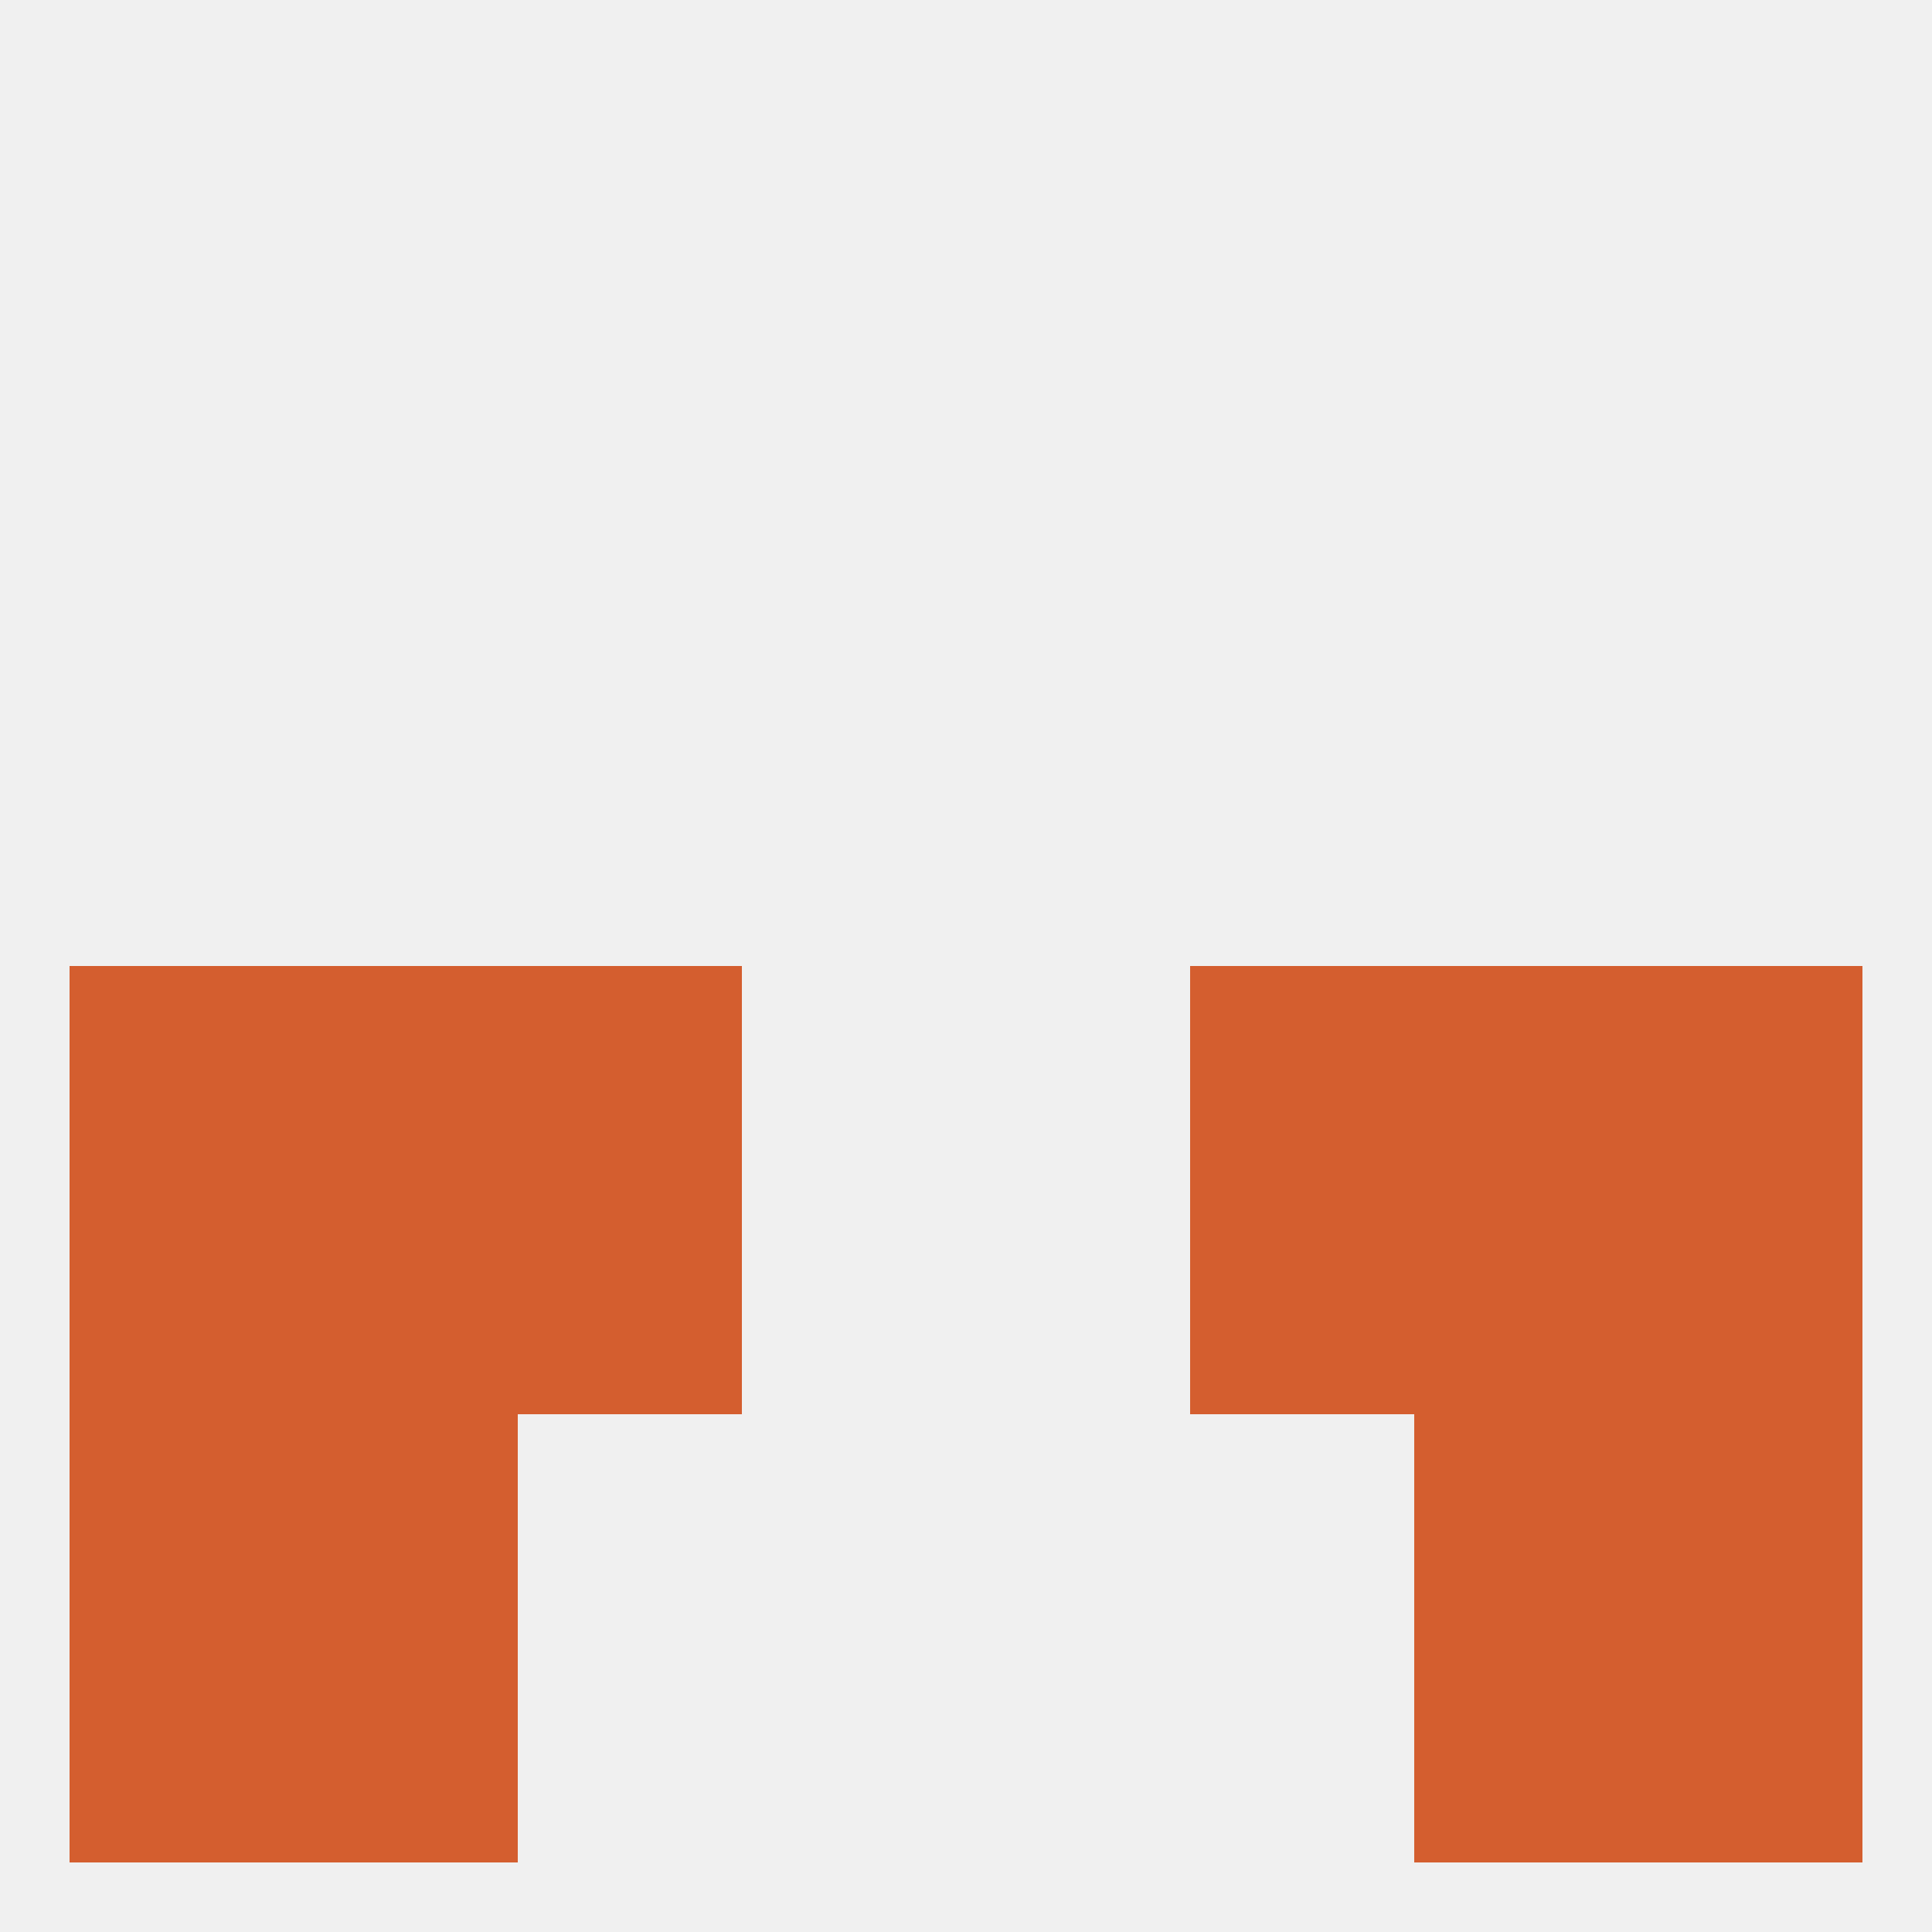
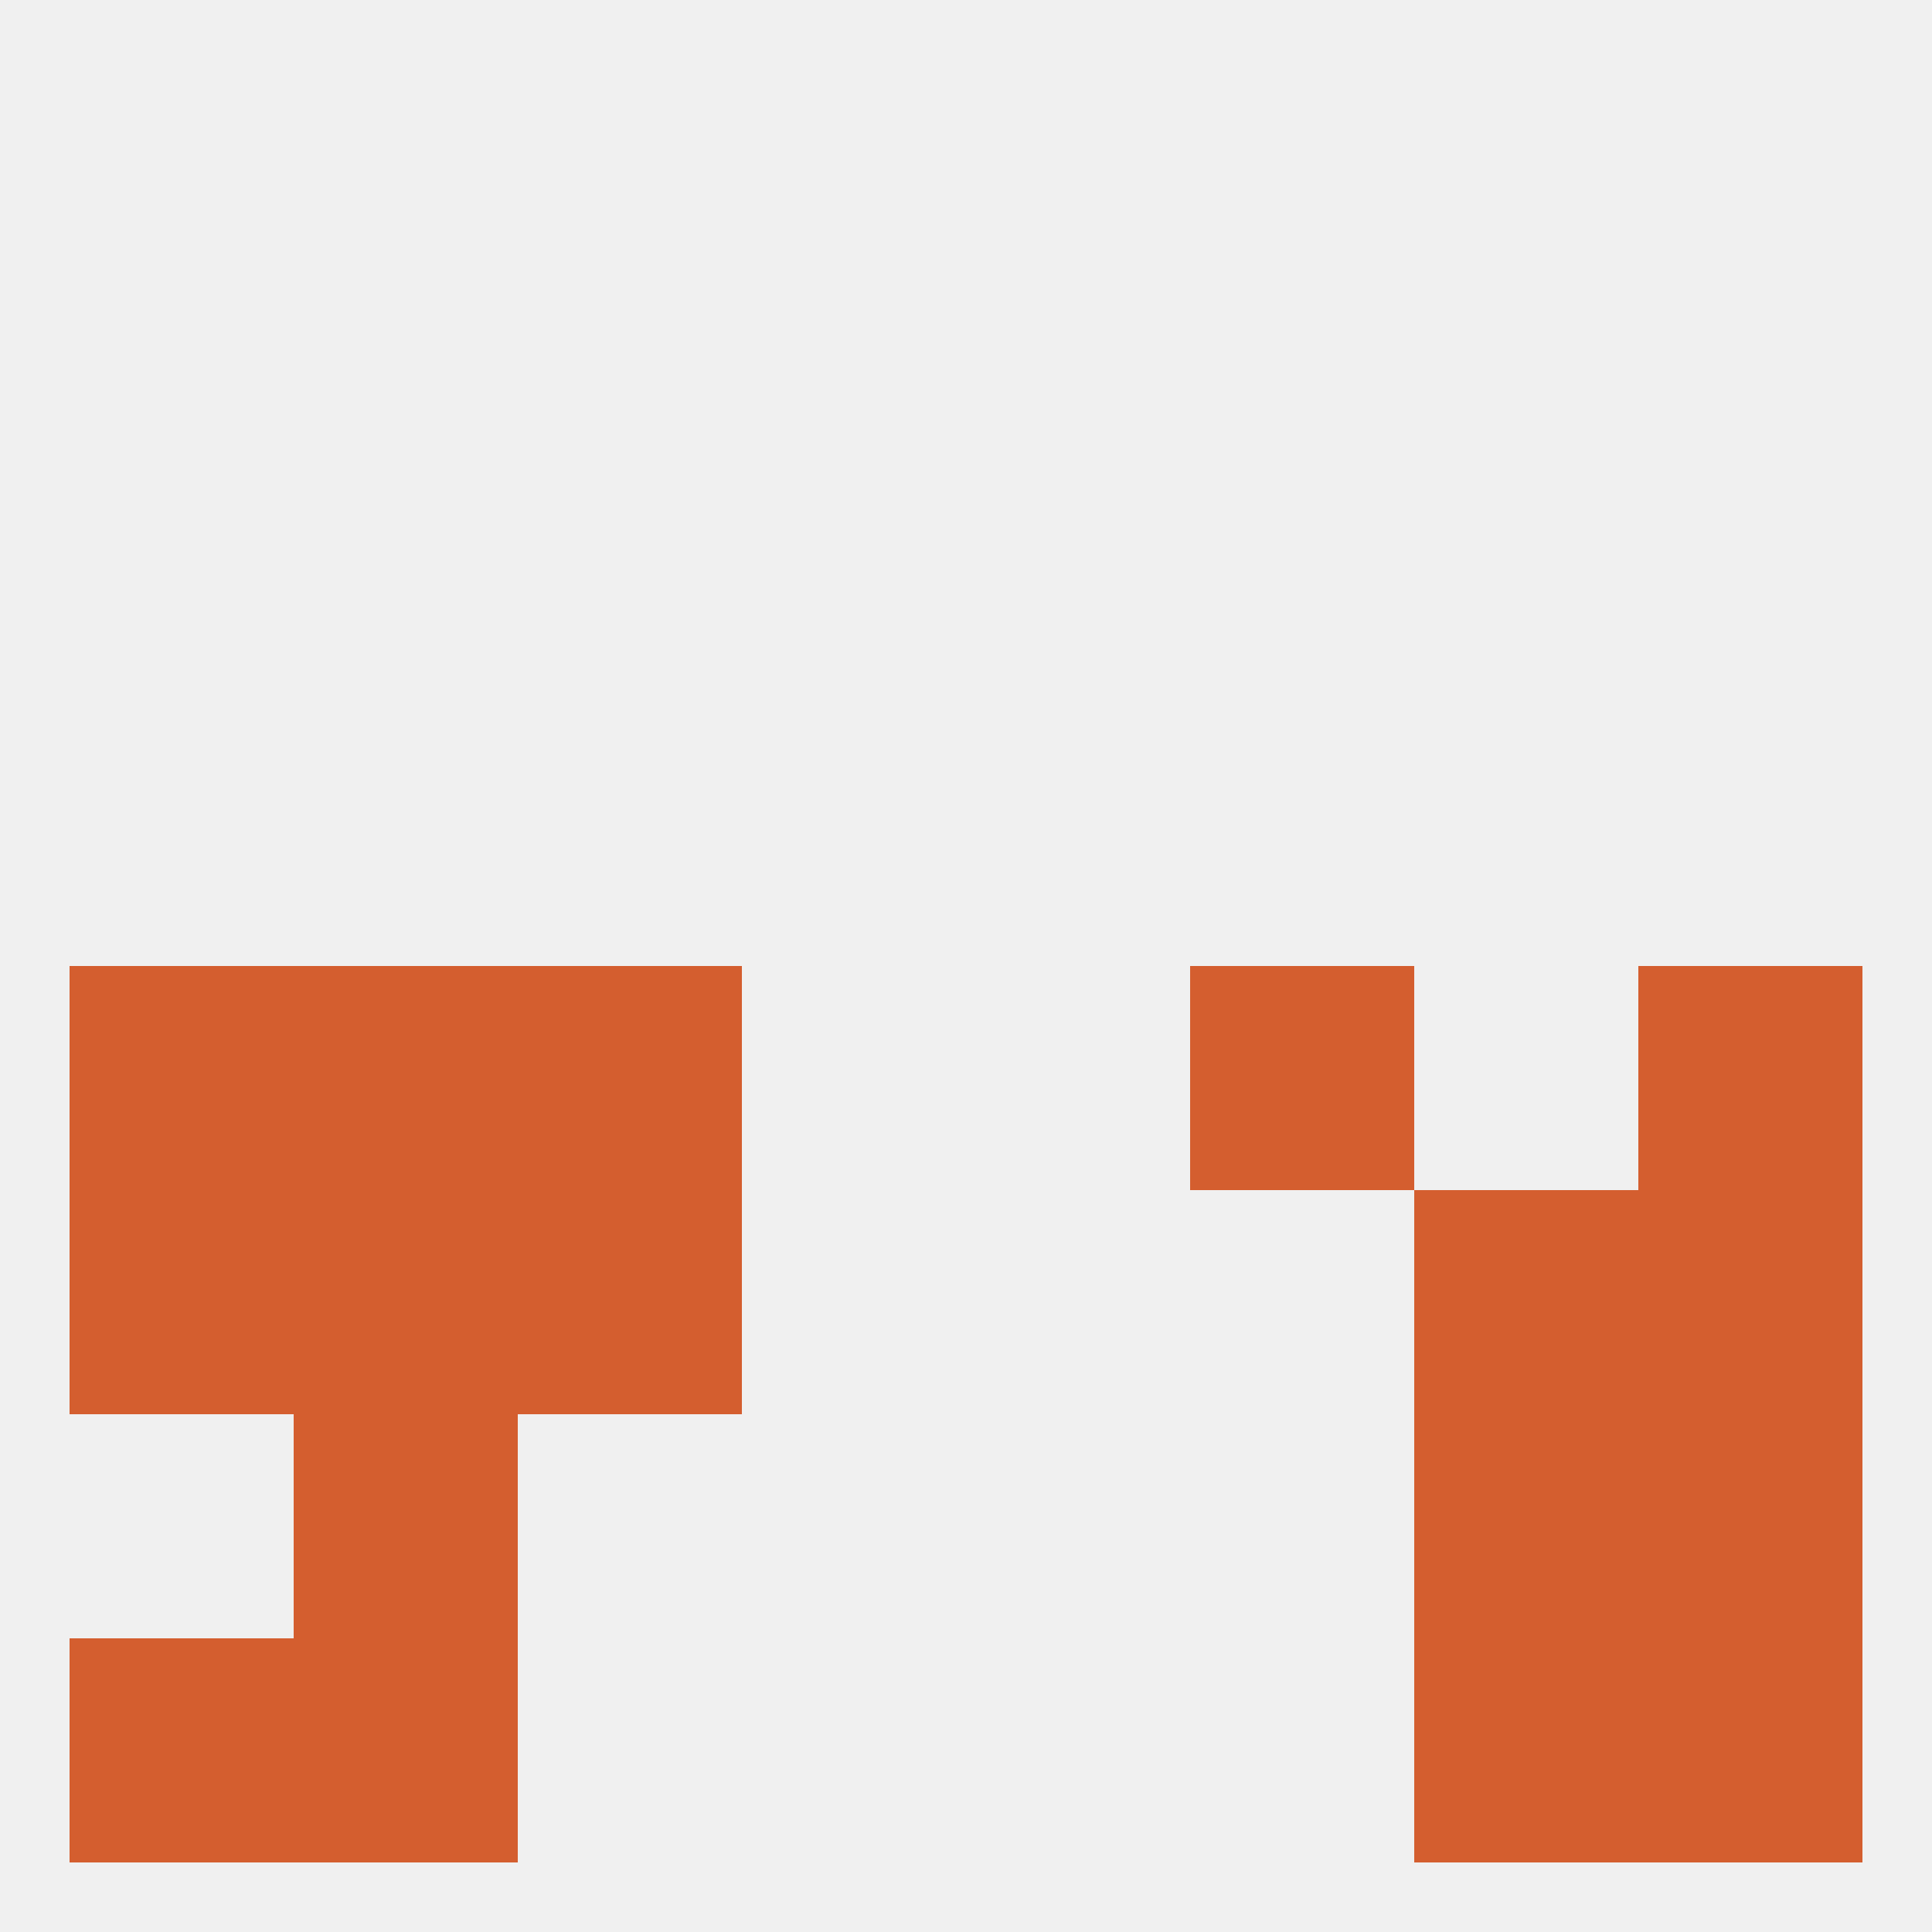
<svg xmlns="http://www.w3.org/2000/svg" version="1.1" baseprofile="full" width="250" height="250" viewBox="0 0 250 250">
  <rect width="100%" height="100%" fill="rgba(240,240,240,255)" />
  <rect x="9" y="212" width="29" height="29" fill="rgba(212,94,47,255)" />
  <rect x="212" y="212" width="29" height="29" fill="rgba(212,94,47,255)" />
  <rect x="38" y="212" width="29" height="29" fill="rgba(212,94,47,255)" />
  <rect x="183" y="212" width="29" height="29" fill="rgba(212,94,47,255)" />
  <rect x="9" y="125" width="29" height="29" fill="rgba(212,94,47,255)" />
  <rect x="212" y="125" width="29" height="29" fill="rgba(212,94,47,255)" />
  <rect x="38" y="125" width="29" height="29" fill="rgba(212,94,47,255)" />
-   <rect x="183" y="125" width="29" height="29" fill="rgba(212,94,47,255)" />
  <rect x="67" y="125" width="29" height="29" fill="rgba(212,94,47,255)" />
  <rect x="154" y="125" width="29" height="29" fill="rgba(212,94,47,255)" />
  <rect x="9" y="154" width="29" height="29" fill="rgba(212,94,47,255)" />
  <rect x="212" y="154" width="29" height="29" fill="rgba(212,94,47,255)" />
  <rect x="38" y="154" width="29" height="29" fill="rgba(212,94,47,255)" />
  <rect x="183" y="154" width="29" height="29" fill="rgba(212,94,47,255)" />
  <rect x="67" y="154" width="29" height="29" fill="rgba(212,94,47,255)" />
-   <rect x="154" y="154" width="29" height="29" fill="rgba(212,94,47,255)" />
  <rect x="38" y="183" width="29" height="29" fill="rgba(212,94,47,255)" />
  <rect x="183" y="183" width="29" height="29" fill="rgba(212,94,47,255)" />
-   <rect x="9" y="183" width="29" height="29" fill="rgba(212,94,47,255)" />
  <rect x="212" y="183" width="29" height="29" fill="rgba(212,94,47,255)" />
</svg>